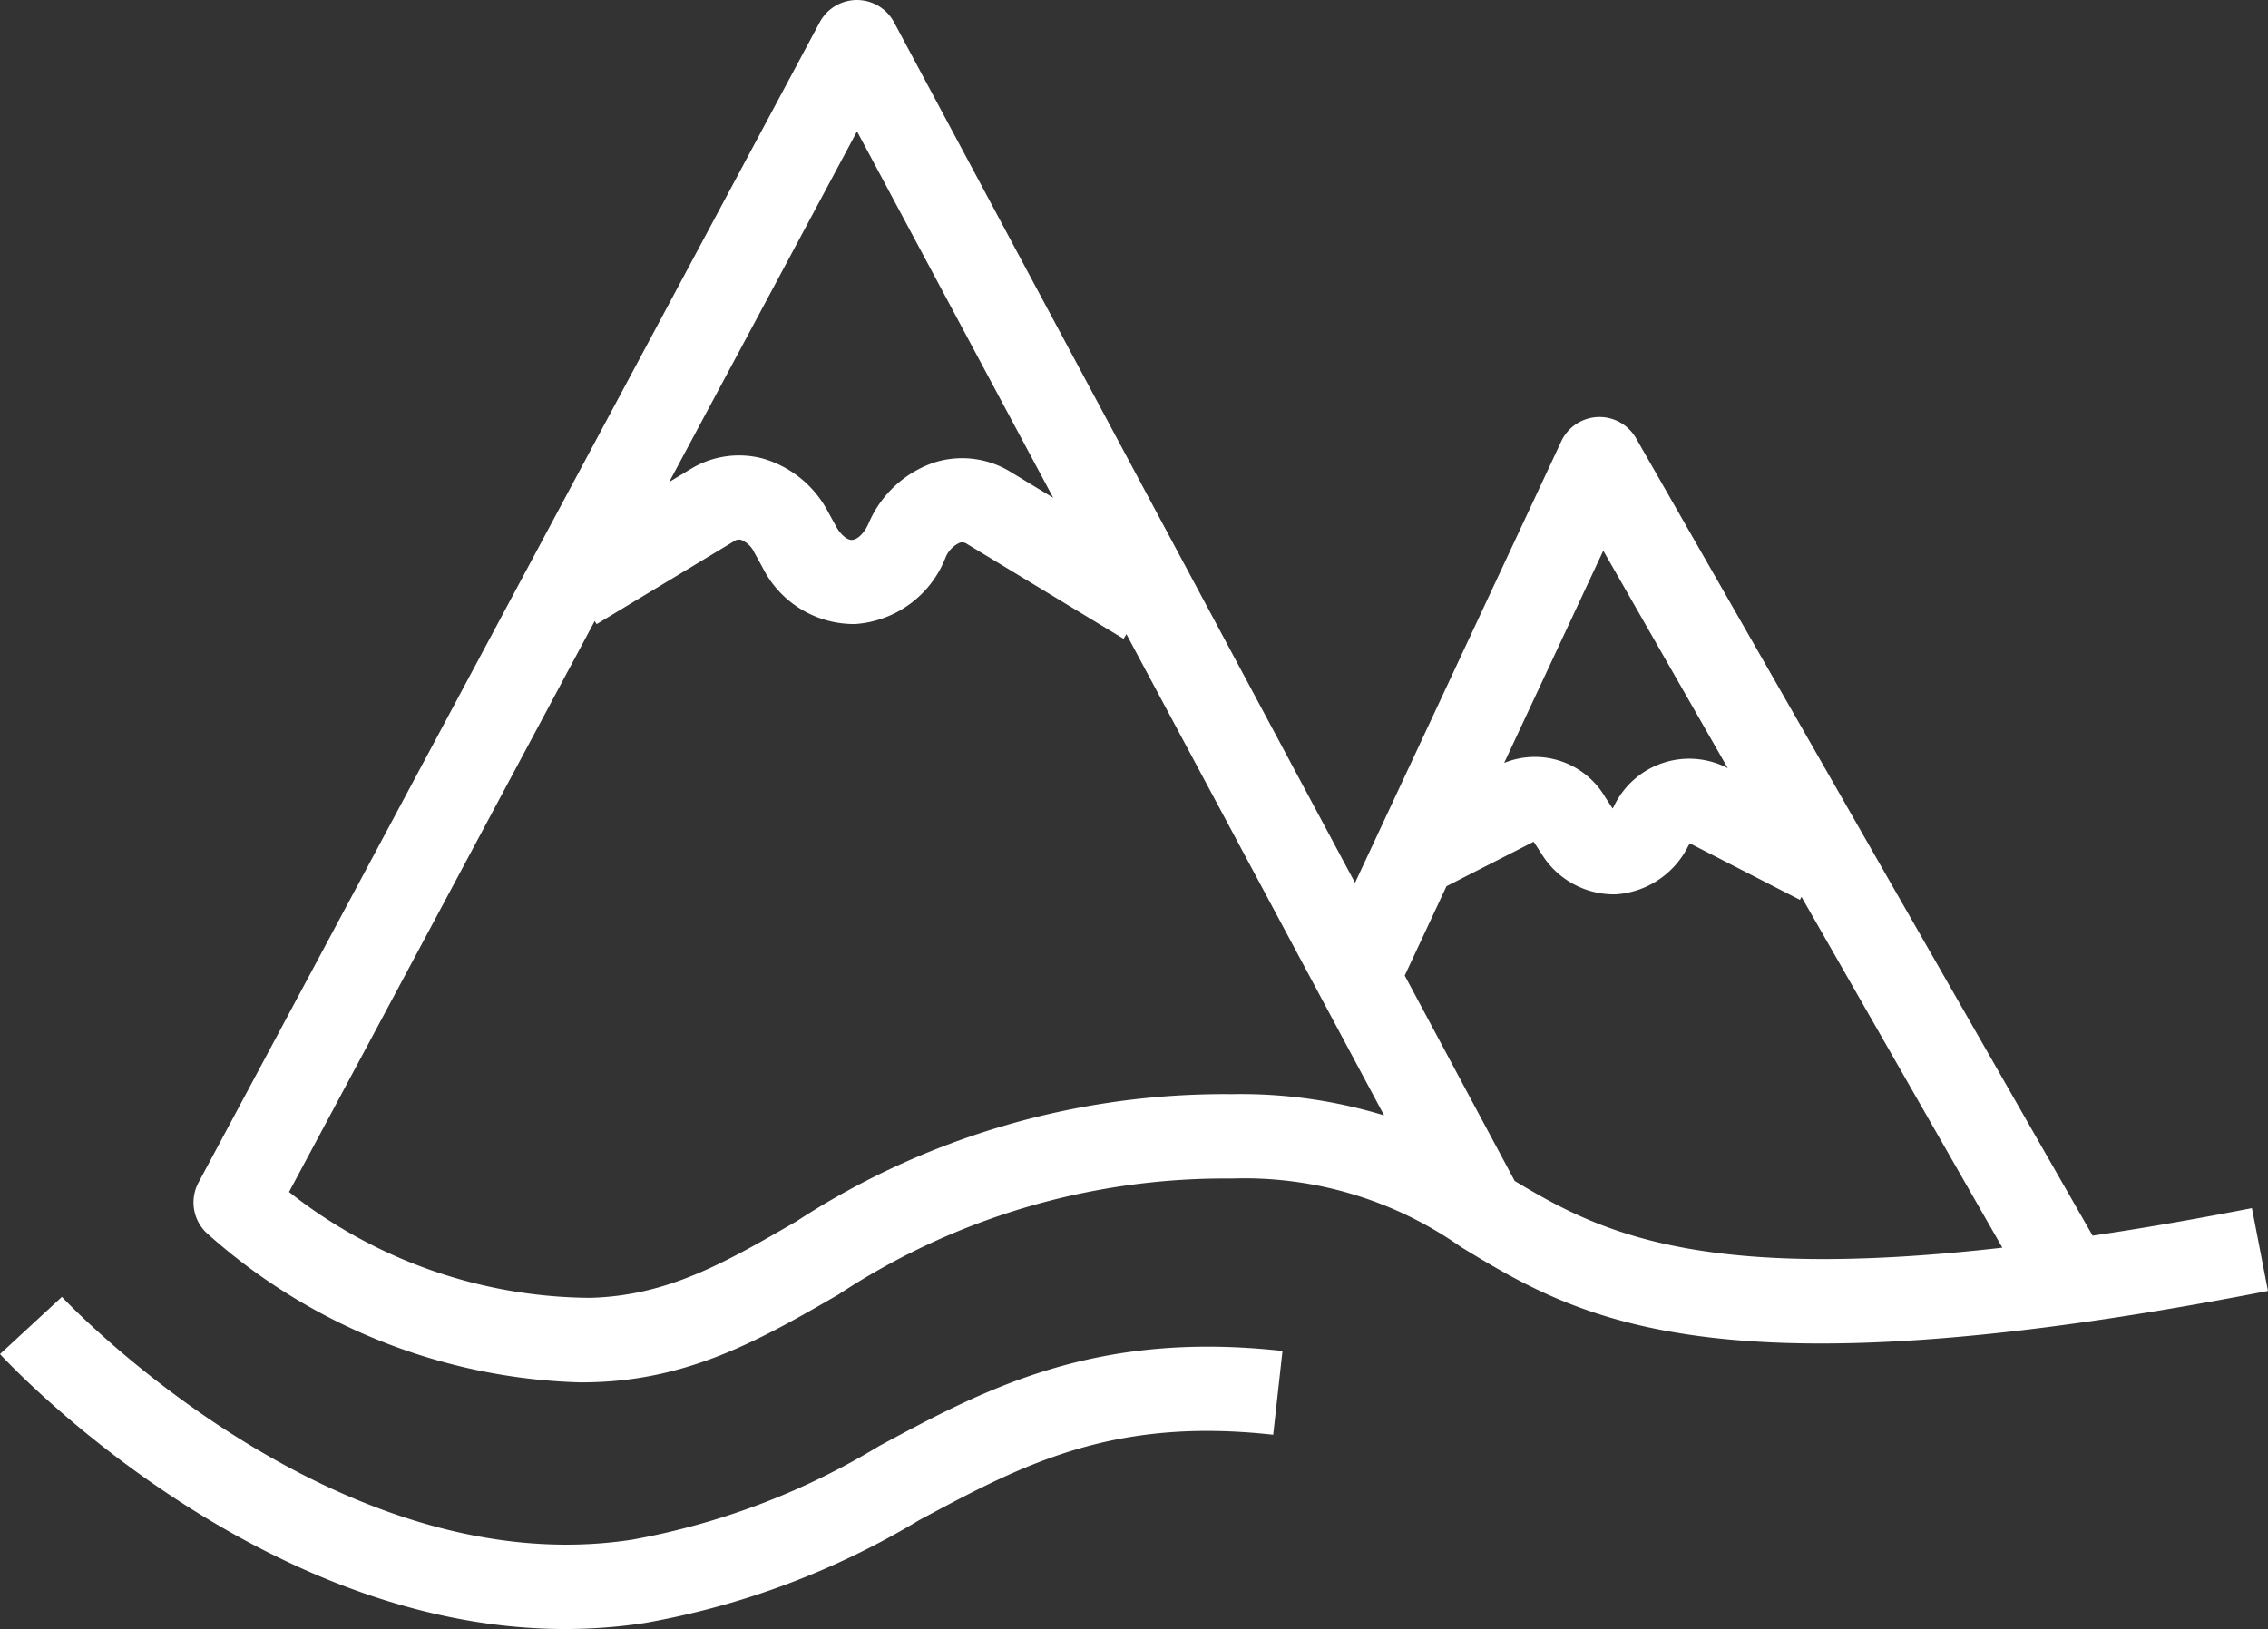
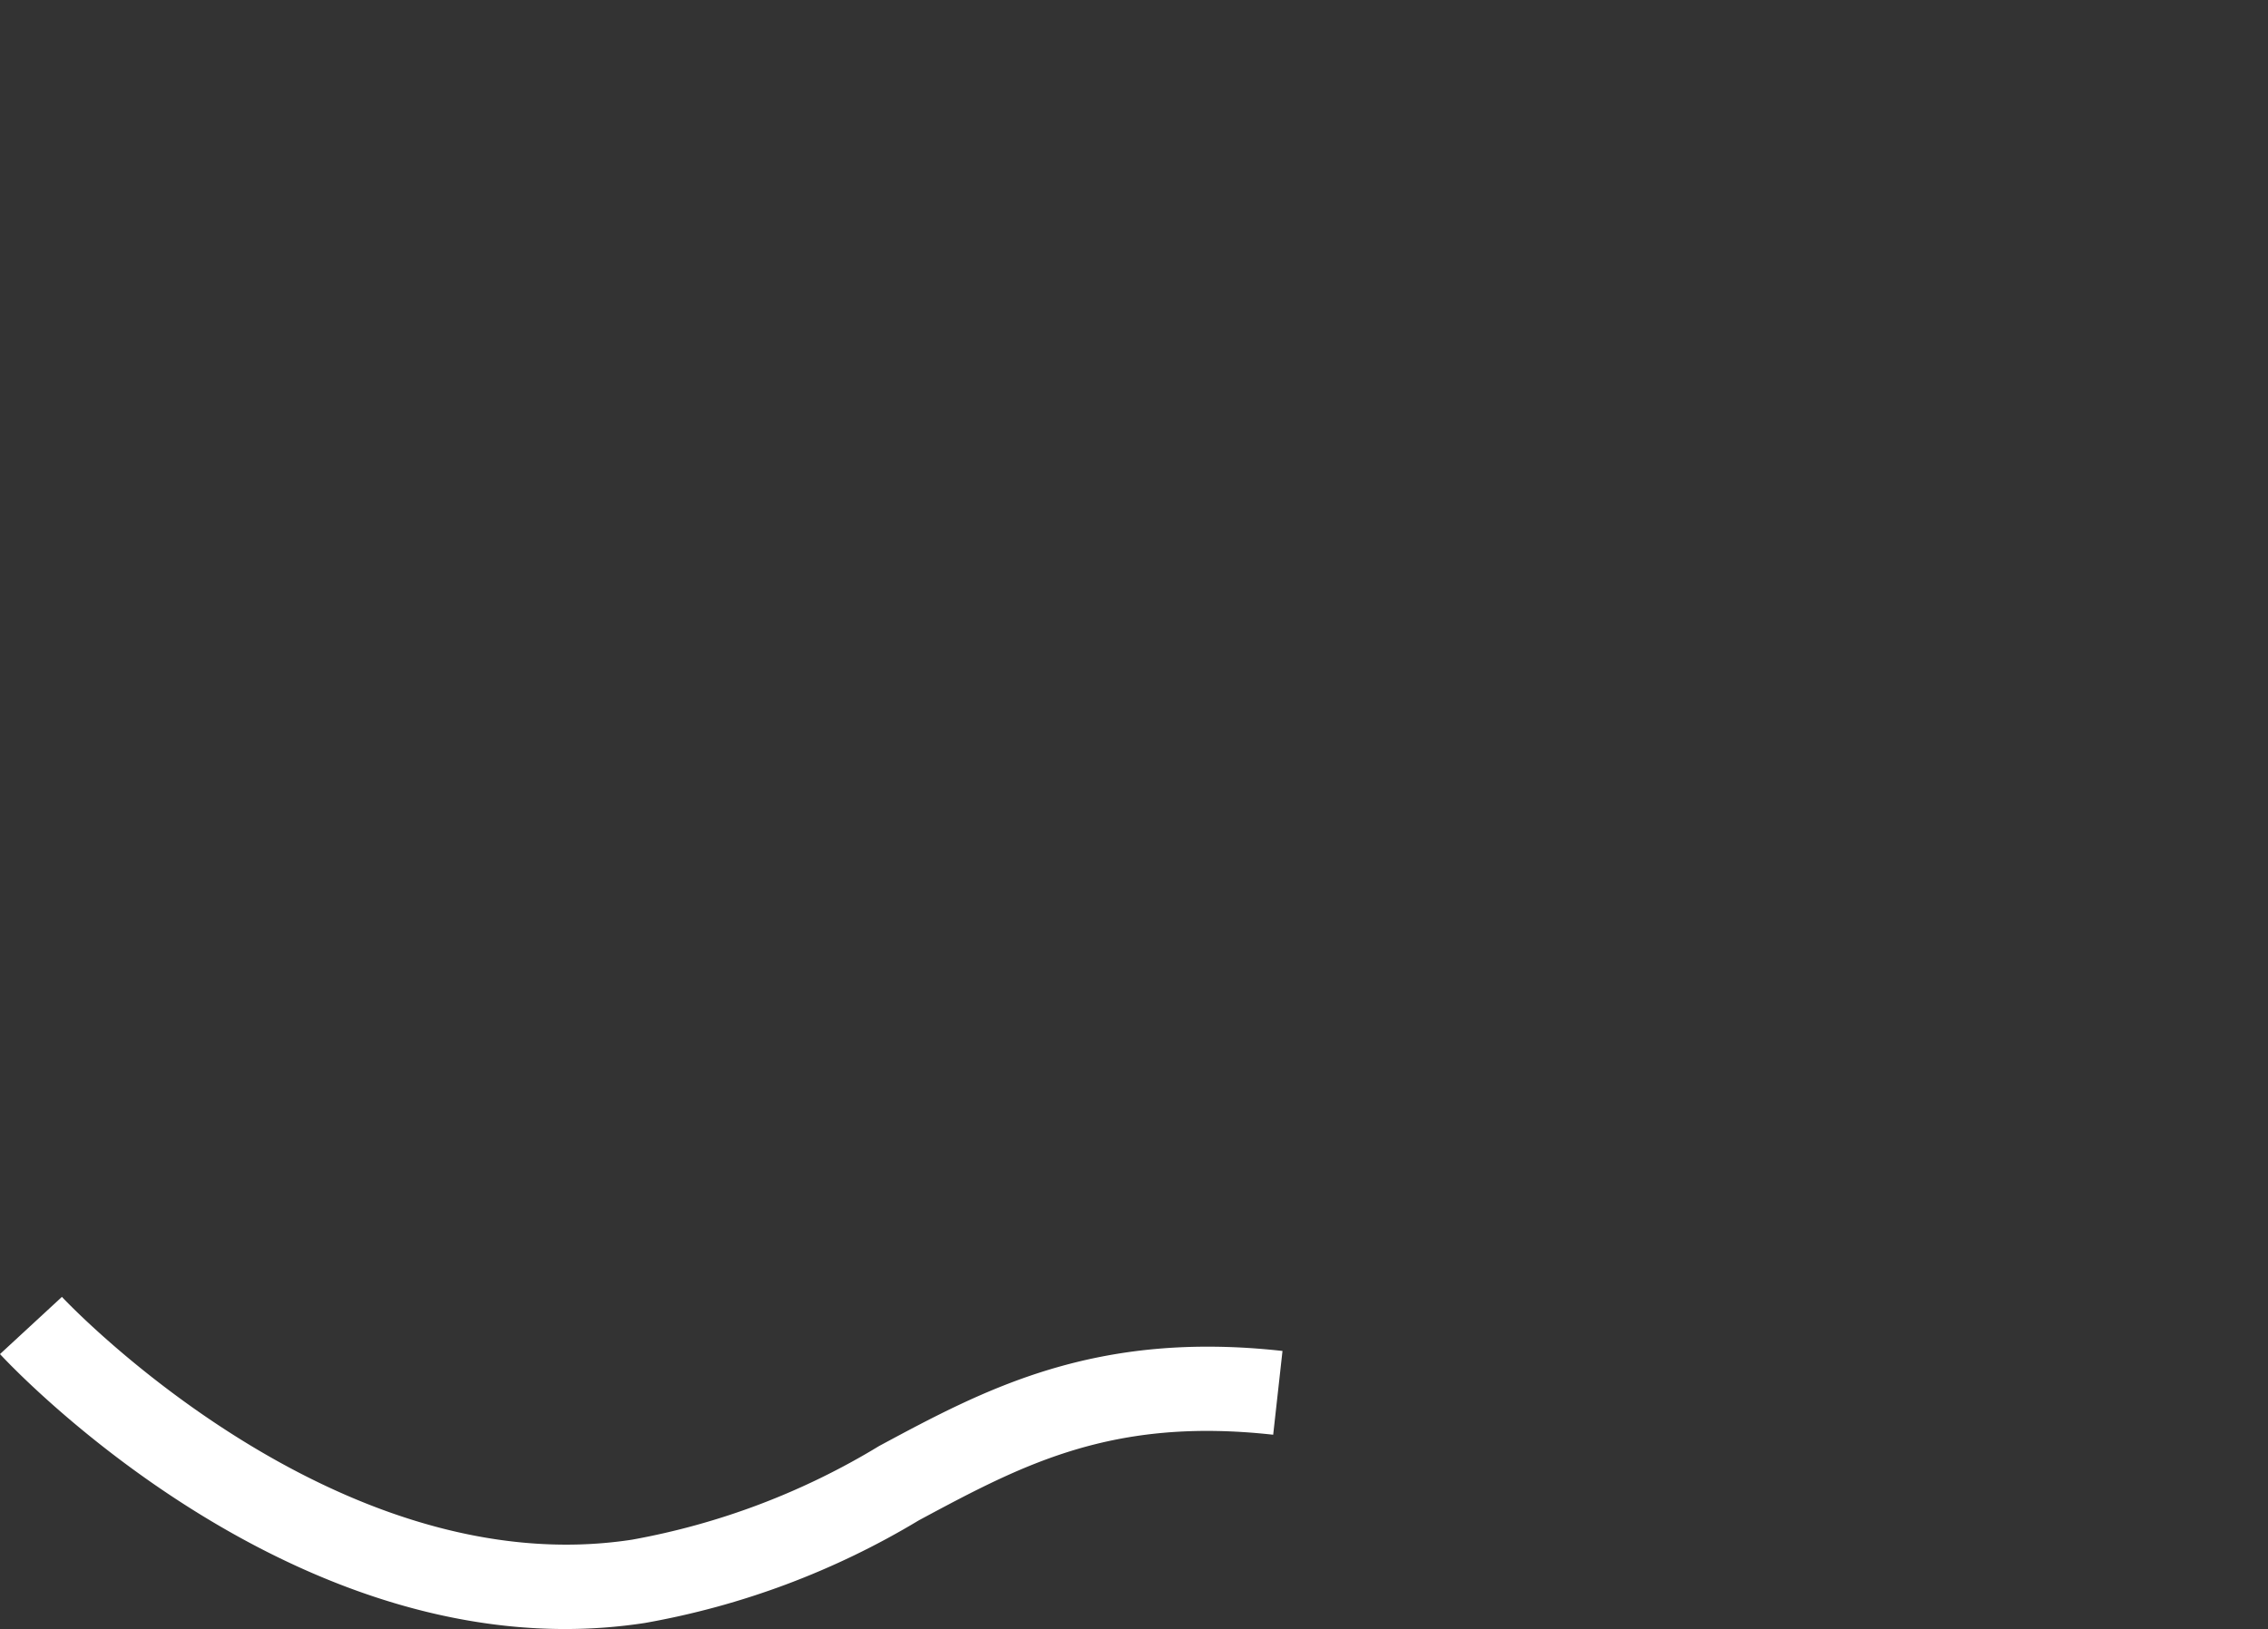
<svg xmlns="http://www.w3.org/2000/svg" width="66.721" height="47.934" viewBox="0 0 66.721 47.934">
  <rect x="0" y="0" width="66.721" height="47.934" fill="#333333" stroke="none" />
  <g transform="translate(-531.318 -105.205)">
-     <path d="M605.647,140.754c-1.7.331-3.258.6-4.686.81L587.529,118.1a1.24,1.24,0,0,0-2.2.091l-6.067,12.989L565.7,105.86a1.24,1.24,0,0,0-2.186,0L545.239,140a1.24,1.24,0,0,0,.234,1.48,17.189,17.189,0,0,0,10.973,4.4c.129,0,.258,0,.388-.005,2.906-.079,5.005-1.293,7.227-2.577a20.638,20.638,0,0,1,11.572-3.415,11.061,11.061,0,0,1,6.745,2.013c3.455,2.1,7.372,4.471,23.741,1.294Zm-19.082-19.346,3.662,6.4-.057-.029a2.452,2.452,0,0,0-3.293,1.152.544.544,0,0,1-.038.062l-.015-.021-.2-.308a2.4,2.4,0,0,0-2.975-1.01Zm-21.954-12.337,5.772,10.78-1.244-.754a2.721,2.721,0,0,0-2.237-.289,3.221,3.221,0,0,0-1.954,1.806c-.13.284-.322.472-.489.478-.126.006-.322-.141-.456-.384l-.241-.438a3.152,3.152,0,0,0-1.92-1.572,2.729,2.729,0,0,0-2.135.314l-.621.375ZM575.633,137.4a23.048,23.048,0,0,0-12.813,3.748c-2.11,1.22-3.776,2.183-6.054,2.245a14.421,14.421,0,0,1-8.864-3.115l8.993-16.8.056.092,4.039-2.438a.252.252,0,0,1,.212-.042.74.74,0,0,1,.39.376l.241.438a3.009,3.009,0,0,0,2.721,1.663,3.079,3.079,0,0,0,2.649-1.925.822.822,0,0,1,.427-.467.25.25,0,0,1,.223.039l4.6,2.787.083-.136,7.582,14.16A14.433,14.433,0,0,0,575.633,137.4Zm8.325,2.551-3.234-6.041,1.228-2.628,2.563-1.309c.01.012.021.026.032.044l.2.308a2.5,2.5,0,0,0,2.186,1.195,2.565,2.565,0,0,0,2.126-1.412.552.552,0,0,1,.057-.086l3.234,1.66.045-.089,5.91,10.324C589.321,142.942,586.4,141.424,583.958,139.953Z" transform="translate(-8.081)" fill="#fff" />
-     <path d="M557.182,201.916a21.259,21.259,0,0,1-7.269,2.757c-8.783,1.348-16.7-7.06-16.773-7.144l-1.822,1.683c.329.357,7.586,8.091,16.624,8.09a15.477,15.477,0,0,0,2.347-.178,23.572,23.572,0,0,0,8.065-3.023c3.043-1.633,5.672-3.043,10.419-2.516l.274-2.465C563.531,198.507,560.3,200.24,557.182,201.916Z" transform="translate(0 -54.164)" fill="#fff" />
+     <path d="M557.182,201.916a21.259,21.259,0,0,1-7.269,2.757c-8.783,1.348-16.7-7.06-16.773-7.144l-1.822,1.683c.329.357,7.586,8.091,16.624,8.09a15.477,15.477,0,0,0,2.347-.178,23.572,23.572,0,0,0,8.065-3.023c3.043-1.633,5.672-3.043,10.419-2.516l.274-2.465C563.531,198.507,560.3,200.24,557.182,201.916" transform="translate(0 -54.164)" fill="#fff" />
  </g>
</svg>